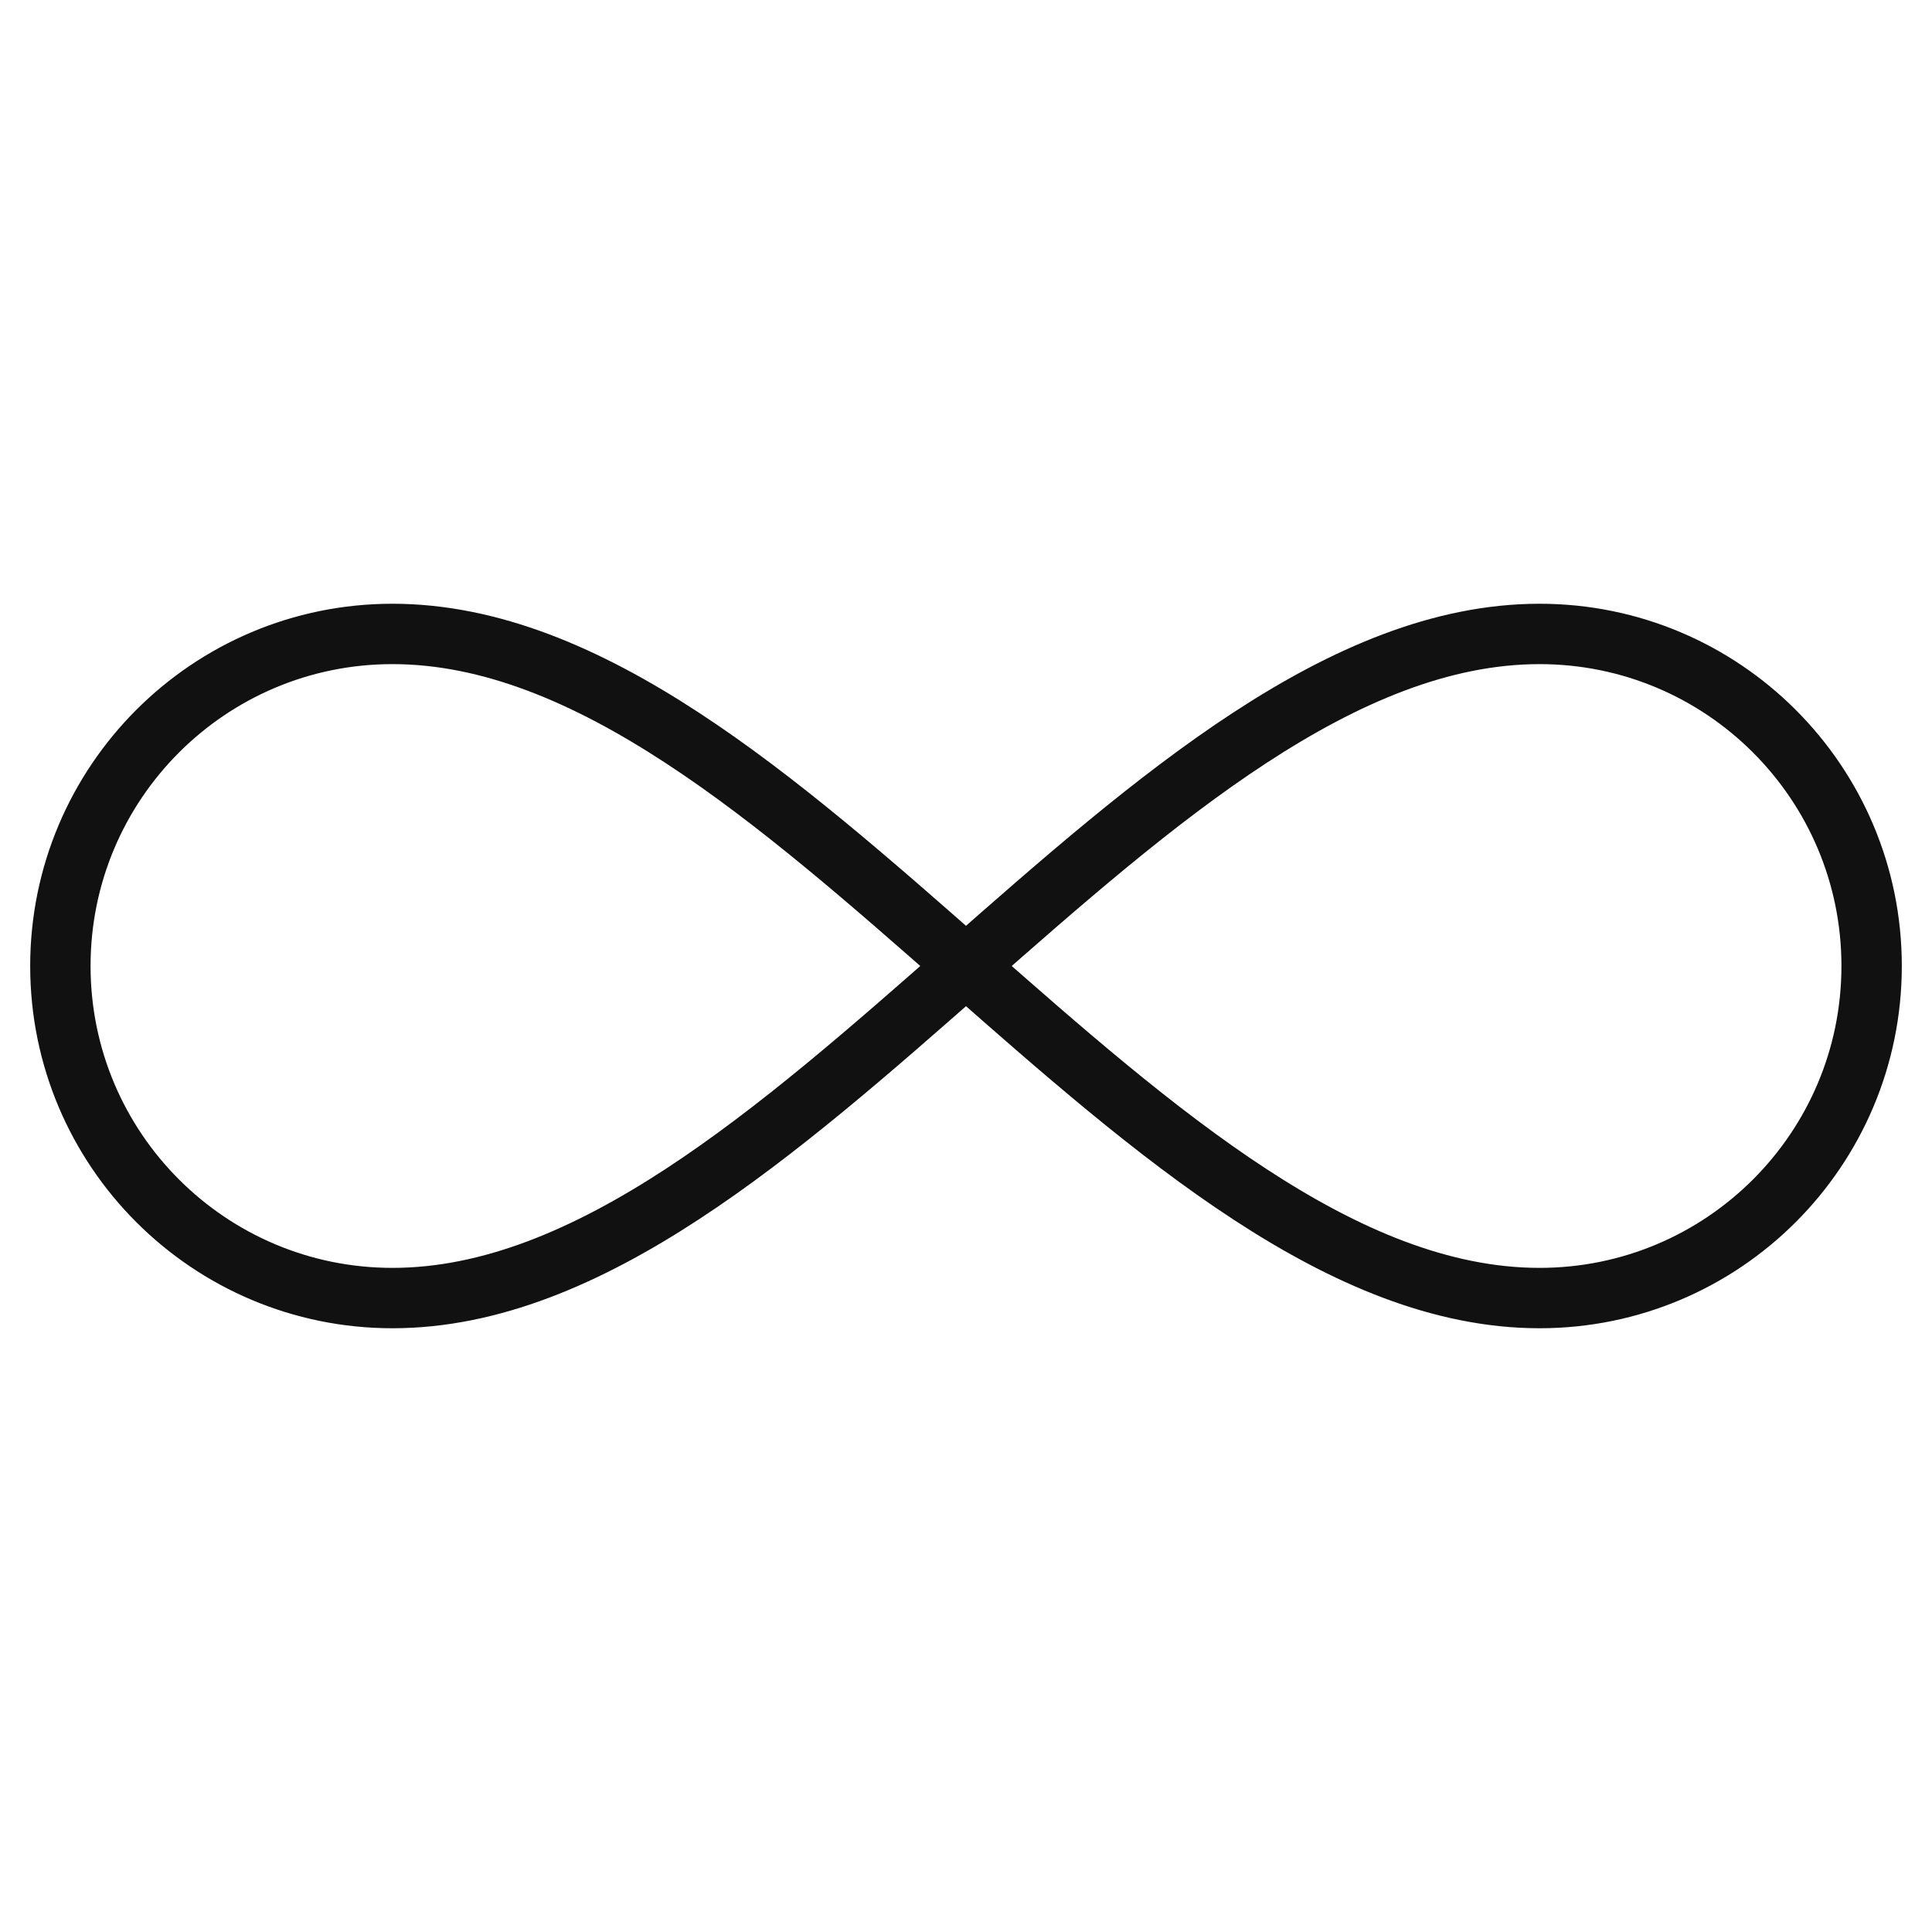
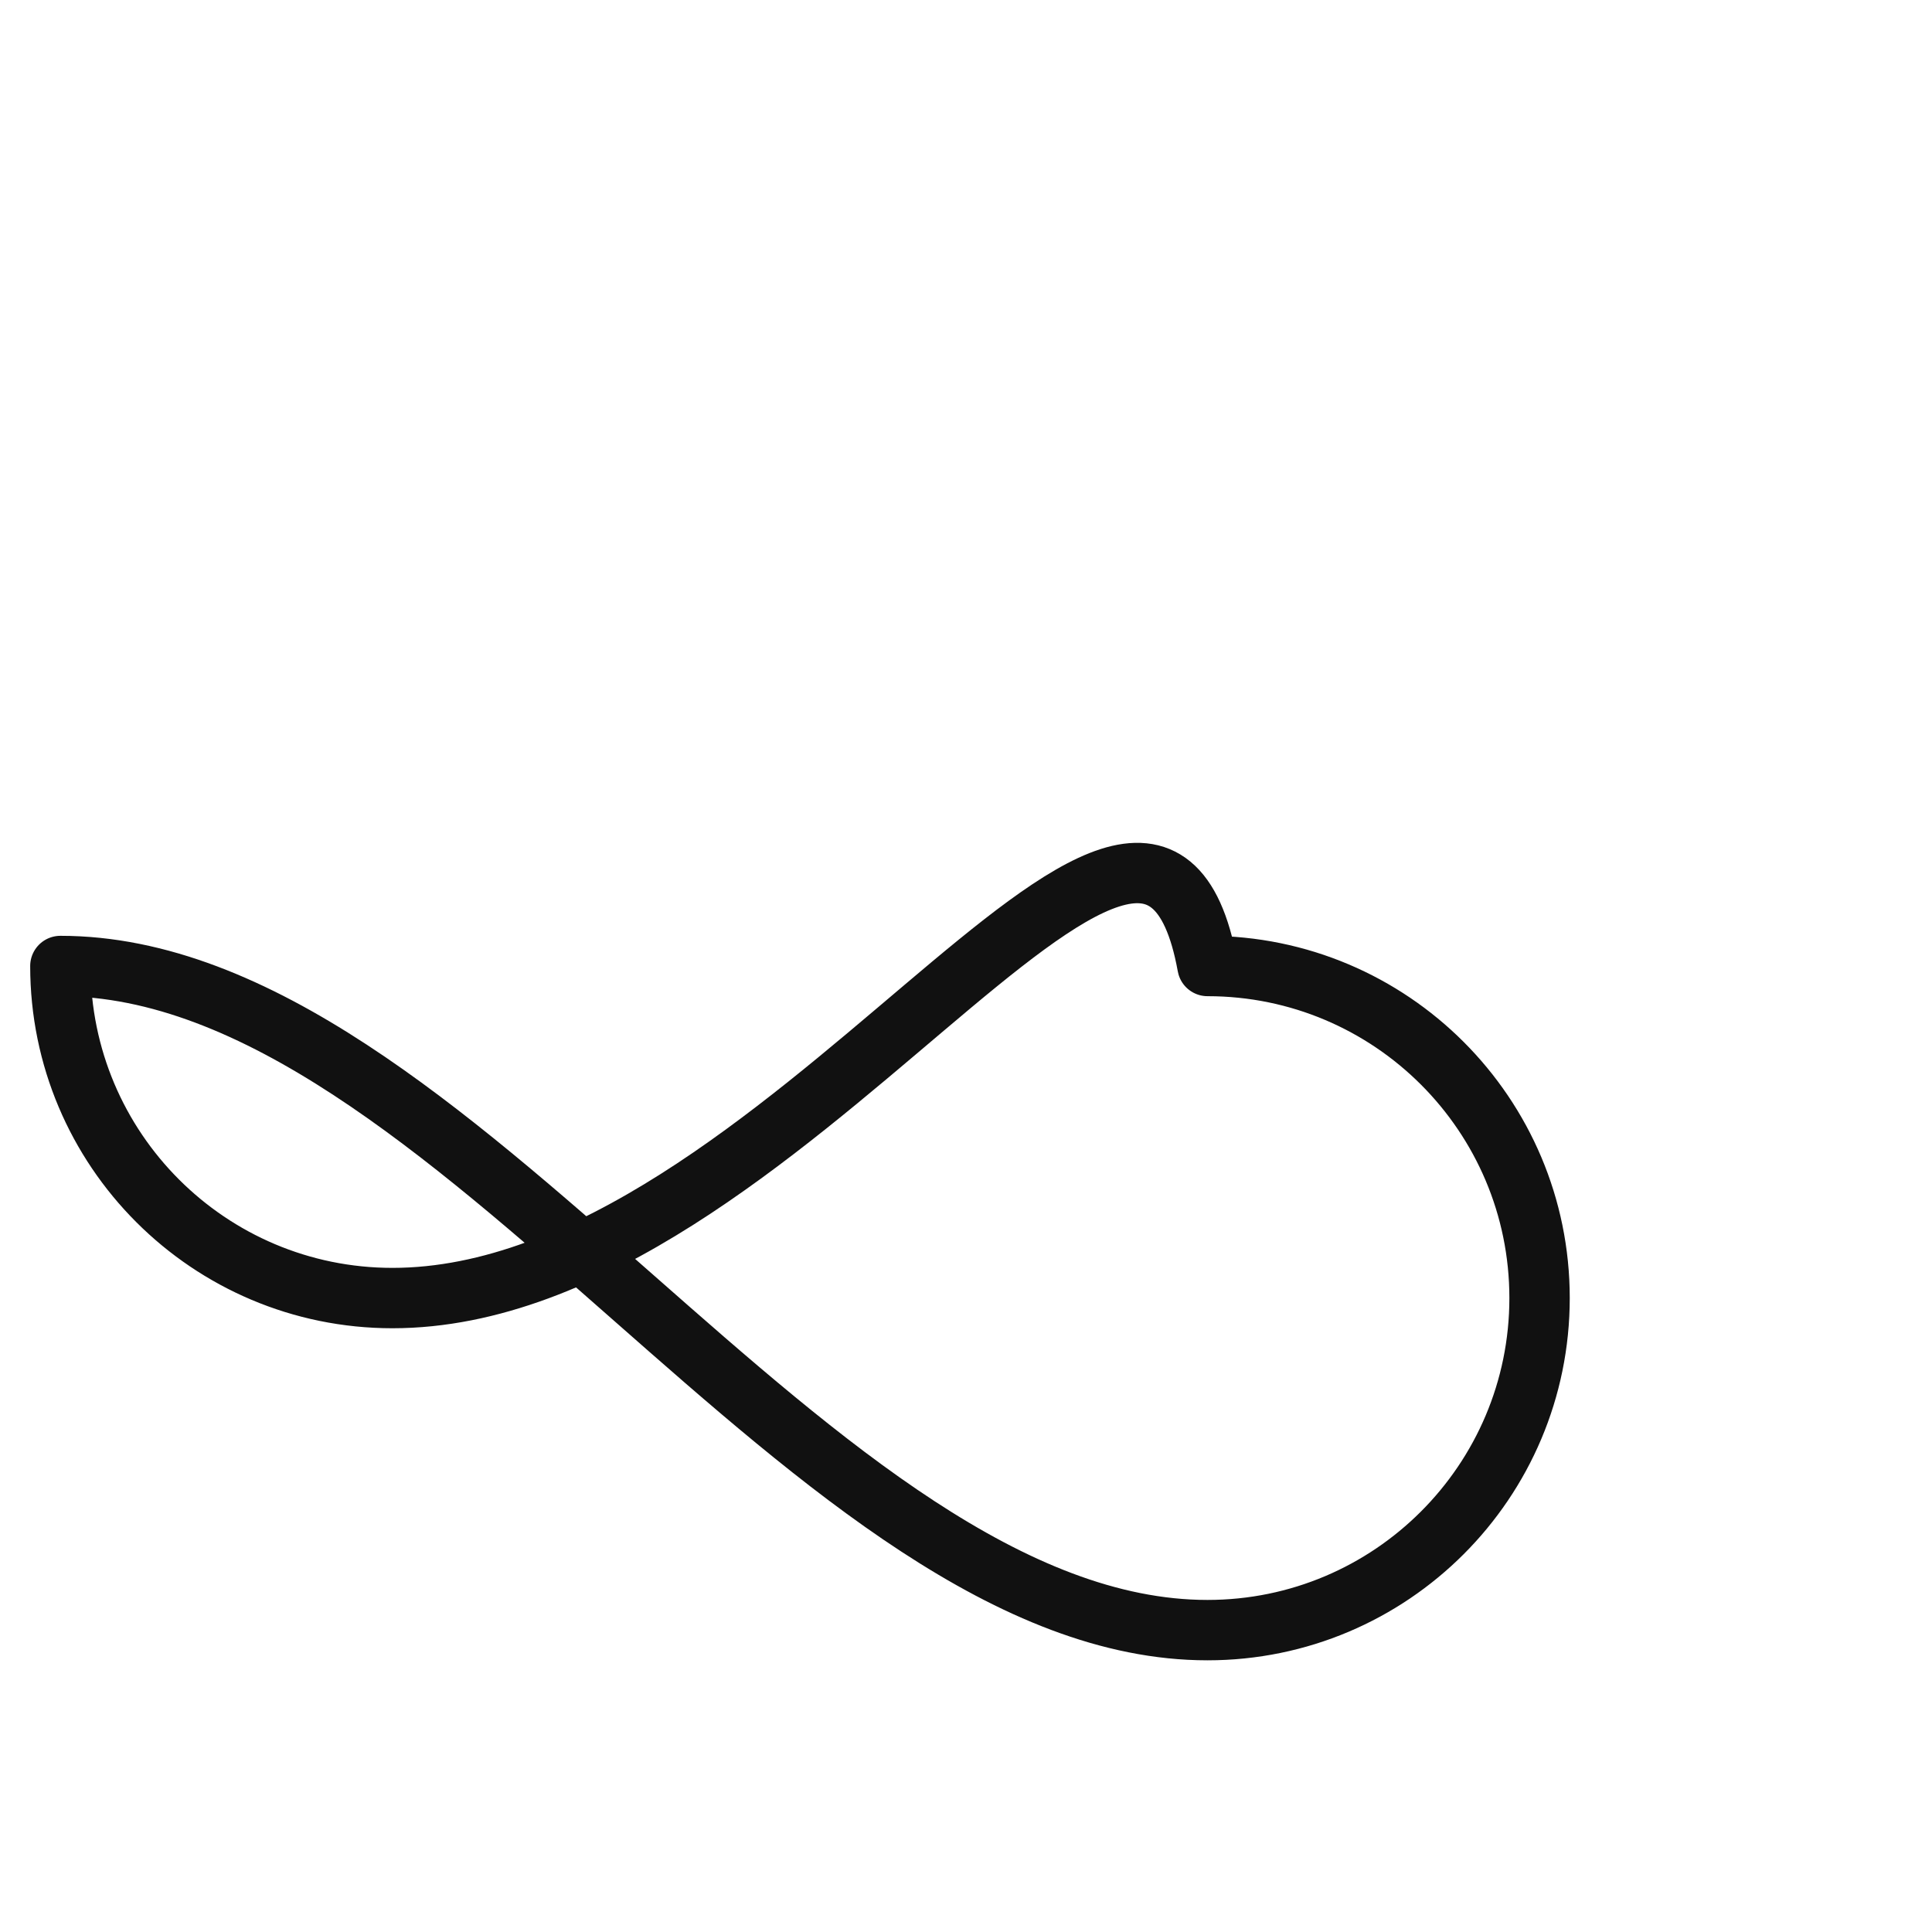
<svg xmlns="http://www.w3.org/2000/svg" viewBox="0 0 64 64" width="64" height="64">
  <g class="nc-icon-wrapper" stroke-linecap="round" stroke-linejoin="round" stroke-width="2" fill="#111111" stroke="#111111">
-     <path fill="none" stroke="#111111" stroke-miterlimit="10" d="M13,43 C6.925,43,2,38.075,2,32s4.925-11,11-11c13,0,25,22,38,22c6.075,0,11-4.925,11-11s-4.925-11-11-11C38,21,26,43,13,43z" />
+     <path fill="none" stroke="#111111" stroke-miterlimit="10" d="M13,43 C6.925,43,2,38.075,2,32c13,0,25,22,38,22c6.075,0,11-4.925,11-11s-4.925-11-11-11C38,21,26,43,13,43z" />
  </g>
</svg>